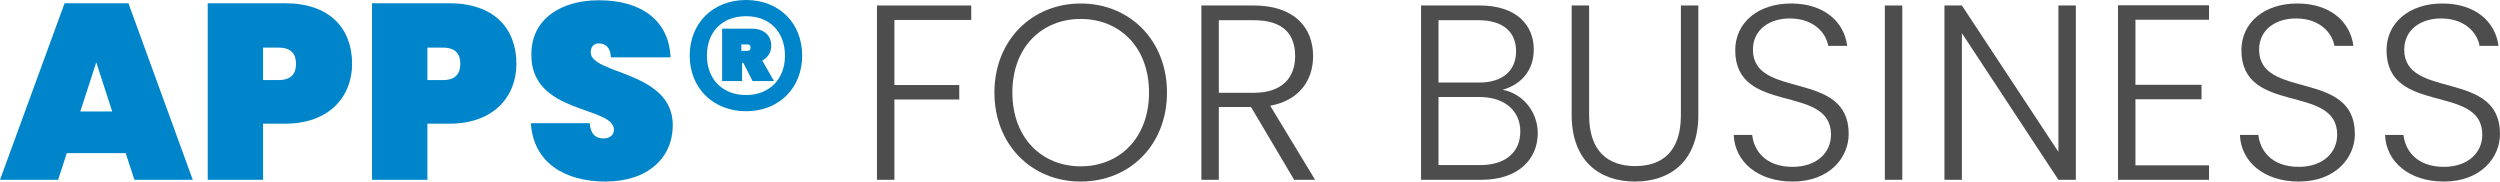
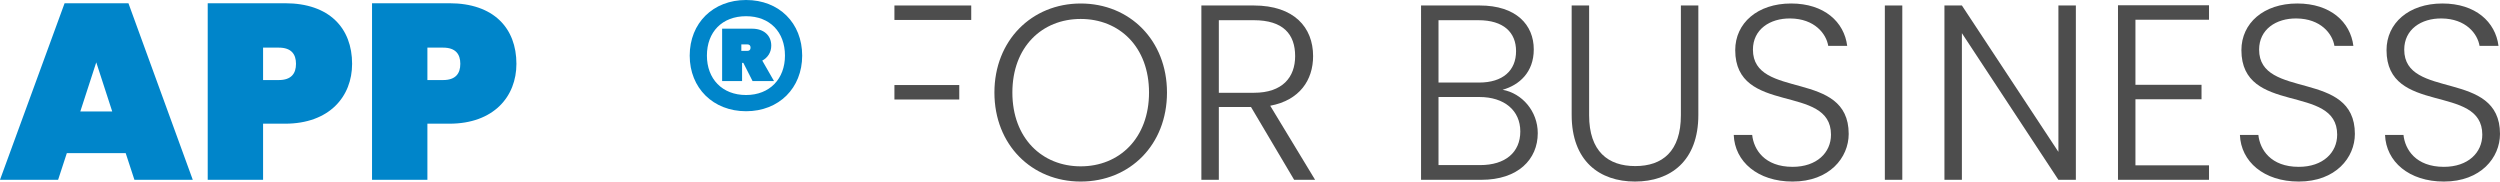
<svg xmlns="http://www.w3.org/2000/svg" version="1.1" x="0px" y="0px" width="568.272px" height="41.268px" viewBox="0 0 568.272 41.268" style="enable-background:new 0 0 568.272 41.268;" xml:space="preserve">
  <style type="text/css">
	.st0{fill:#0085CA;}
	.st1{fill:#4D4D4D;}
</style>
  <defs>
</defs>
  <g>
    <path class="st0" d="M28.57,34.806H15.192l-1.984,6.065H0L14.682,0.737h14.512l14.625,40.134H30.554L28.57,34.806z M21.881,14.172   l-3.628,11.167h7.256L21.881,14.172z" />
    <path class="st0" d="M64.788,28.116H59.8v12.755H47.215V0.737h17.573c10.09,0,15.248,5.669,15.248,13.774   C80.036,21.938,74.878,28.116,64.788,28.116z M63.371,18.196c2.834,0,3.911-1.474,3.911-3.685s-1.077-3.685-3.911-3.685H59.8v7.369   H63.371z" />
    <path class="st0" d="M102.14,28.116h-4.988v12.755H84.566V0.737h17.573c10.09,0,15.248,5.669,15.248,13.774   C117.388,21.938,112.229,28.116,102.14,28.116z M100.723,18.196c2.834,0,3.911-1.474,3.911-3.685s-1.077-3.685-3.911-3.685h-3.571   v7.369H100.723z" />
-     <path class="st0" d="M137.62,41.268c-9.183,0-16.382-4.251-16.949-13.265h13.378c0.228,2.948,1.814,3.458,3.062,3.458   s2.438-0.566,2.438-1.983c-0.057-5.442-18.99-3.458-18.764-17.177c0-8.049,6.803-12.244,15.362-12.244   c9.693,0,15.929,4.648,16.27,12.981h-13.549c-0.113-2.438-1.417-3.175-2.777-3.175c-1.021,0-1.813,0.681-1.813,2.041   c0,5.045,18.649,4.195,18.649,16.553C152.926,35.826,147.313,41.268,137.62,41.268z" />
    <path class="st0" d="M156.776,12.642C156.776,5.216,162.105,0,169.588,0s12.755,5.216,12.755,12.642   c0,7.369-5.272,12.641-12.755,12.641S156.776,20.011,156.776,12.642z M160.688,12.642c0,5.271,3.457,8.956,8.899,8.956   c5.385,0,8.843-3.685,8.843-8.956c0-5.386-3.458-8.957-8.843-8.957C164.146,3.685,160.688,7.256,160.688,12.642z M173.272,13.775   l2.664,4.647h-4.875l-2.098-4.138h-0.283v4.138h-4.535V6.52h6.803c2.607,0,4.365,1.474,4.365,3.854   C175.313,11.904,174.52,13.095,173.272,13.775z M168.511,10.091v1.474h1.36c0.454,0,0.737-0.227,0.737-0.737   c0-0.51-0.283-0.736-0.737-0.736H168.511z" />
-     <path class="st1" d="M199.343,1.247h21.427v3.288h-17.459V19.33h14.738v3.288h-14.738v18.253h-3.968V1.247z" />
+     <path class="st1" d="M199.343,1.247h21.427v3.288h-17.459V19.33h14.738v3.288h-14.738v18.253V1.247z" />
    <path class="st1" d="M245.652,41.268c-11.11,0-19.613-8.333-19.613-20.236c0-11.848,8.503-20.237,19.613-20.237   c11.168,0,19.614,8.39,19.614,20.237C265.267,32.935,256.82,41.268,245.652,41.268z M245.652,37.81   c8.787,0,15.532-6.405,15.532-16.778c0-10.374-6.745-16.723-15.532-16.723c-8.786,0-15.531,6.349-15.531,16.723   C230.121,31.404,236.866,37.81,245.652,37.81z" />
    <path class="st1" d="M284.988,1.247c9.183,0,13.491,4.988,13.491,11.508c0,5.441-3.062,10.033-9.75,11.28l10.203,16.836h-4.762   l-9.807-16.553h-7.312v16.553h-3.968V1.247H284.988z M284.988,4.592h-7.937v16.496h7.993c6.462,0,9.353-3.515,9.353-8.333   C294.397,7.767,291.677,4.592,284.988,4.592z" />
    <path class="st1" d="M336.735,40.871h-13.718V1.247h13.321c8.333,0,12.301,4.422,12.301,9.977c0,5.216-3.288,8.106-7.086,9.184   c4.422,0.794,7.993,4.875,7.993,9.863C349.547,36.223,345.068,40.871,336.735,40.871z M336.056,4.592h-9.07v14.172h9.24   c5.385,0,8.39-2.722,8.39-7.143C344.615,7.369,341.78,4.592,336.056,4.592z M336.282,22.051h-9.297v15.476h9.467   c5.726,0,9.126-2.891,9.126-7.652S341.95,22.051,336.282,22.051z" />
    <path class="st1" d="M357.252,1.247h3.968v24.942c0,8.22,4.308,11.563,10.487,11.563c6.179,0,10.373-3.344,10.373-11.563V1.247   h3.968v24.886c0,10.486-6.349,15.135-14.397,15.135c-8.05,0-14.398-4.648-14.398-15.135V1.247z" />
    <path class="st1" d="M407.472,41.268c-7.937,0-13.151-4.534-13.378-10.6h4.194c0.34,3.287,2.777,7.256,9.184,7.256   c5.498,0,8.729-3.231,8.729-7.312c0-11.678-21.768-4.309-21.768-19.217c0-6.122,5.045-10.601,12.697-10.601   c7.54,0,12.074,4.194,12.755,9.637h-4.309c-0.453-2.777-3.117-6.179-8.616-6.235c-4.648-0.057-8.503,2.494-8.503,7.086   c0,11.45,21.768,4.421,21.768,19.159C420.226,35.826,415.861,41.268,407.472,41.268z" />
    <path class="st1" d="M428.442,1.247h3.968v39.624h-3.968V1.247z" />
    <path class="st1" d="M471.861,1.247v39.624h-3.968L445.956,7.539v33.332h-3.968V1.247h3.968l21.938,33.275V1.247H471.861z" />
    <path class="st1" d="M502.128,4.479h-16.723v14.795h15.021v3.288h-15.021v15.021h16.723v3.288h-20.69V1.19h20.69V4.479z" />
    <path class="st1" d="M522.531,41.268c-7.937,0-13.151-4.534-13.378-10.6h4.194c0.34,3.287,2.777,7.256,9.184,7.256   c5.498,0,8.729-3.231,8.729-7.312c0-11.678-21.768-4.309-21.768-19.217c0-6.122,5.045-10.601,12.697-10.601   c7.54,0,12.074,4.194,12.755,9.637h-4.309c-0.453-2.777-3.117-6.179-8.616-6.235c-4.648-0.057-8.503,2.494-8.503,7.086   c0,11.45,21.768,4.421,21.768,19.159C535.285,35.826,530.921,41.268,522.531,41.268z" />
    <path class="st1" d="M555.519,41.268c-7.937,0-13.151-4.534-13.378-10.6h4.194c0.34,3.287,2.777,7.256,9.184,7.256   c5.498,0,8.729-3.231,8.729-7.312c0-11.678-21.768-4.309-21.768-19.217c0-6.122,5.045-10.601,12.697-10.601   c7.54,0,12.074,4.194,12.755,9.637h-4.309c-0.453-2.777-3.117-6.179-8.616-6.235c-4.648-0.057-8.503,2.494-8.503,7.086   c0,11.45,21.768,4.421,21.768,19.159C568.272,35.826,563.908,41.268,555.519,41.268z" />
  </g>
</svg>